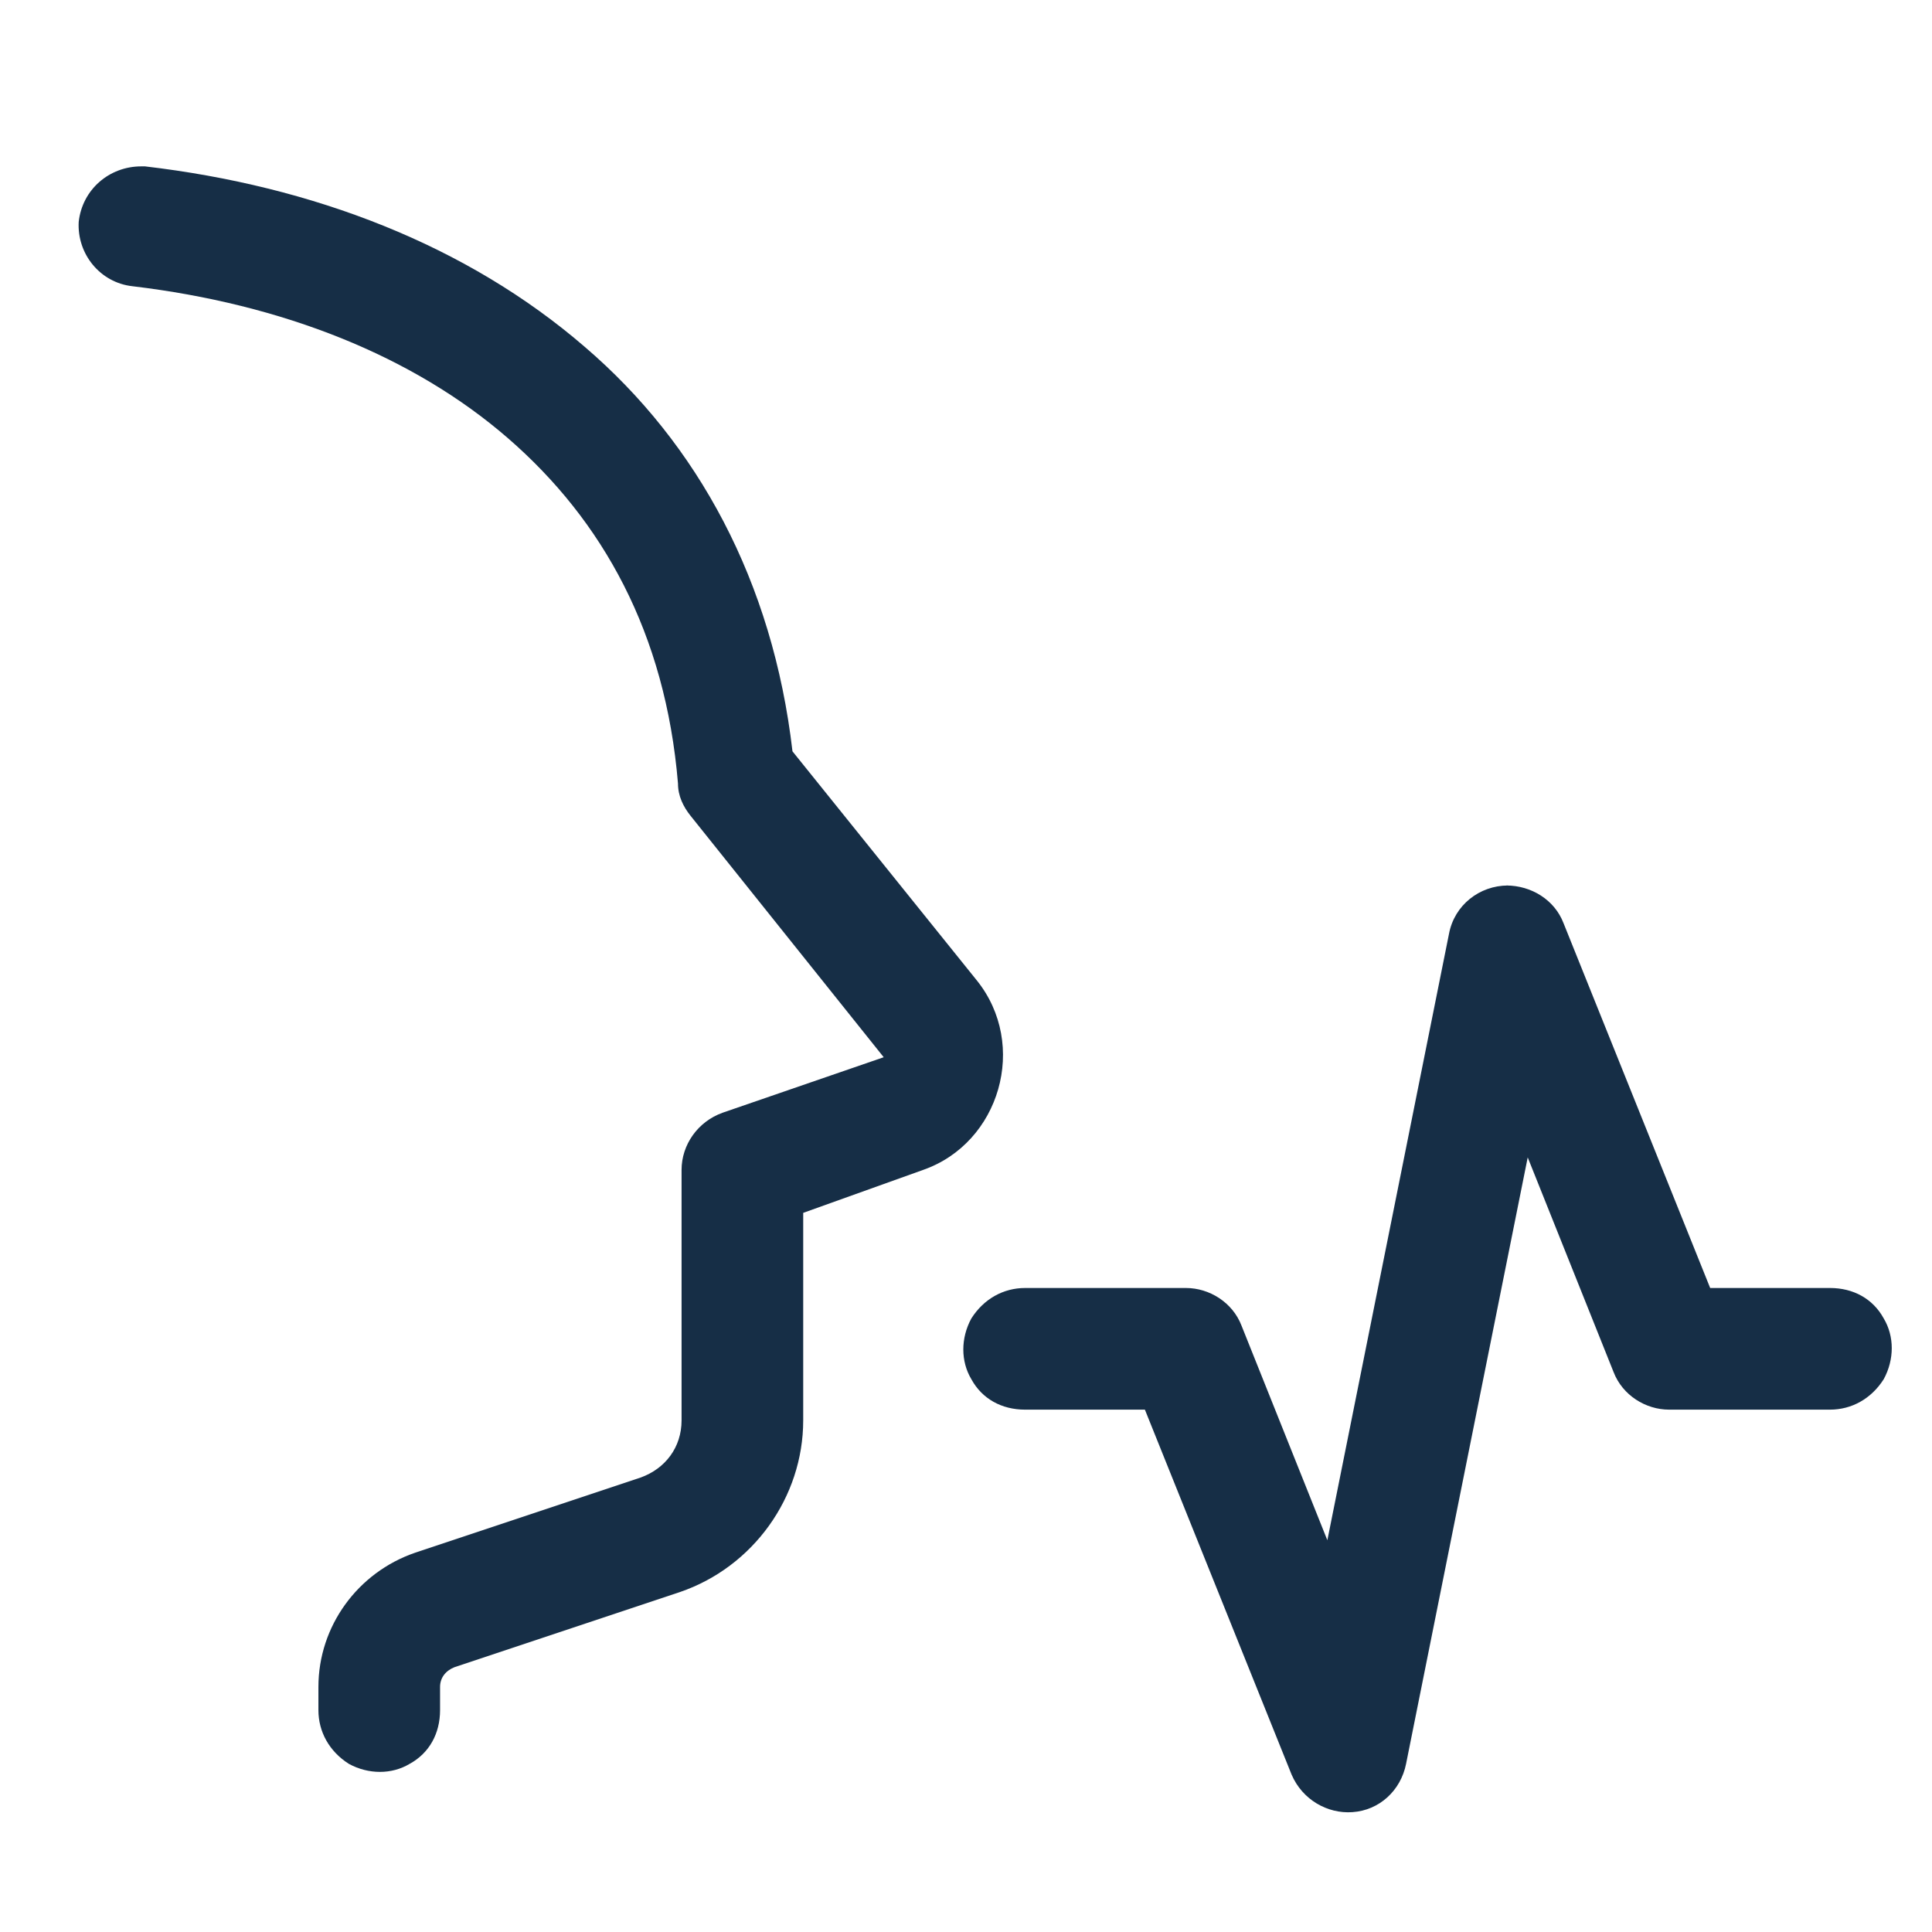
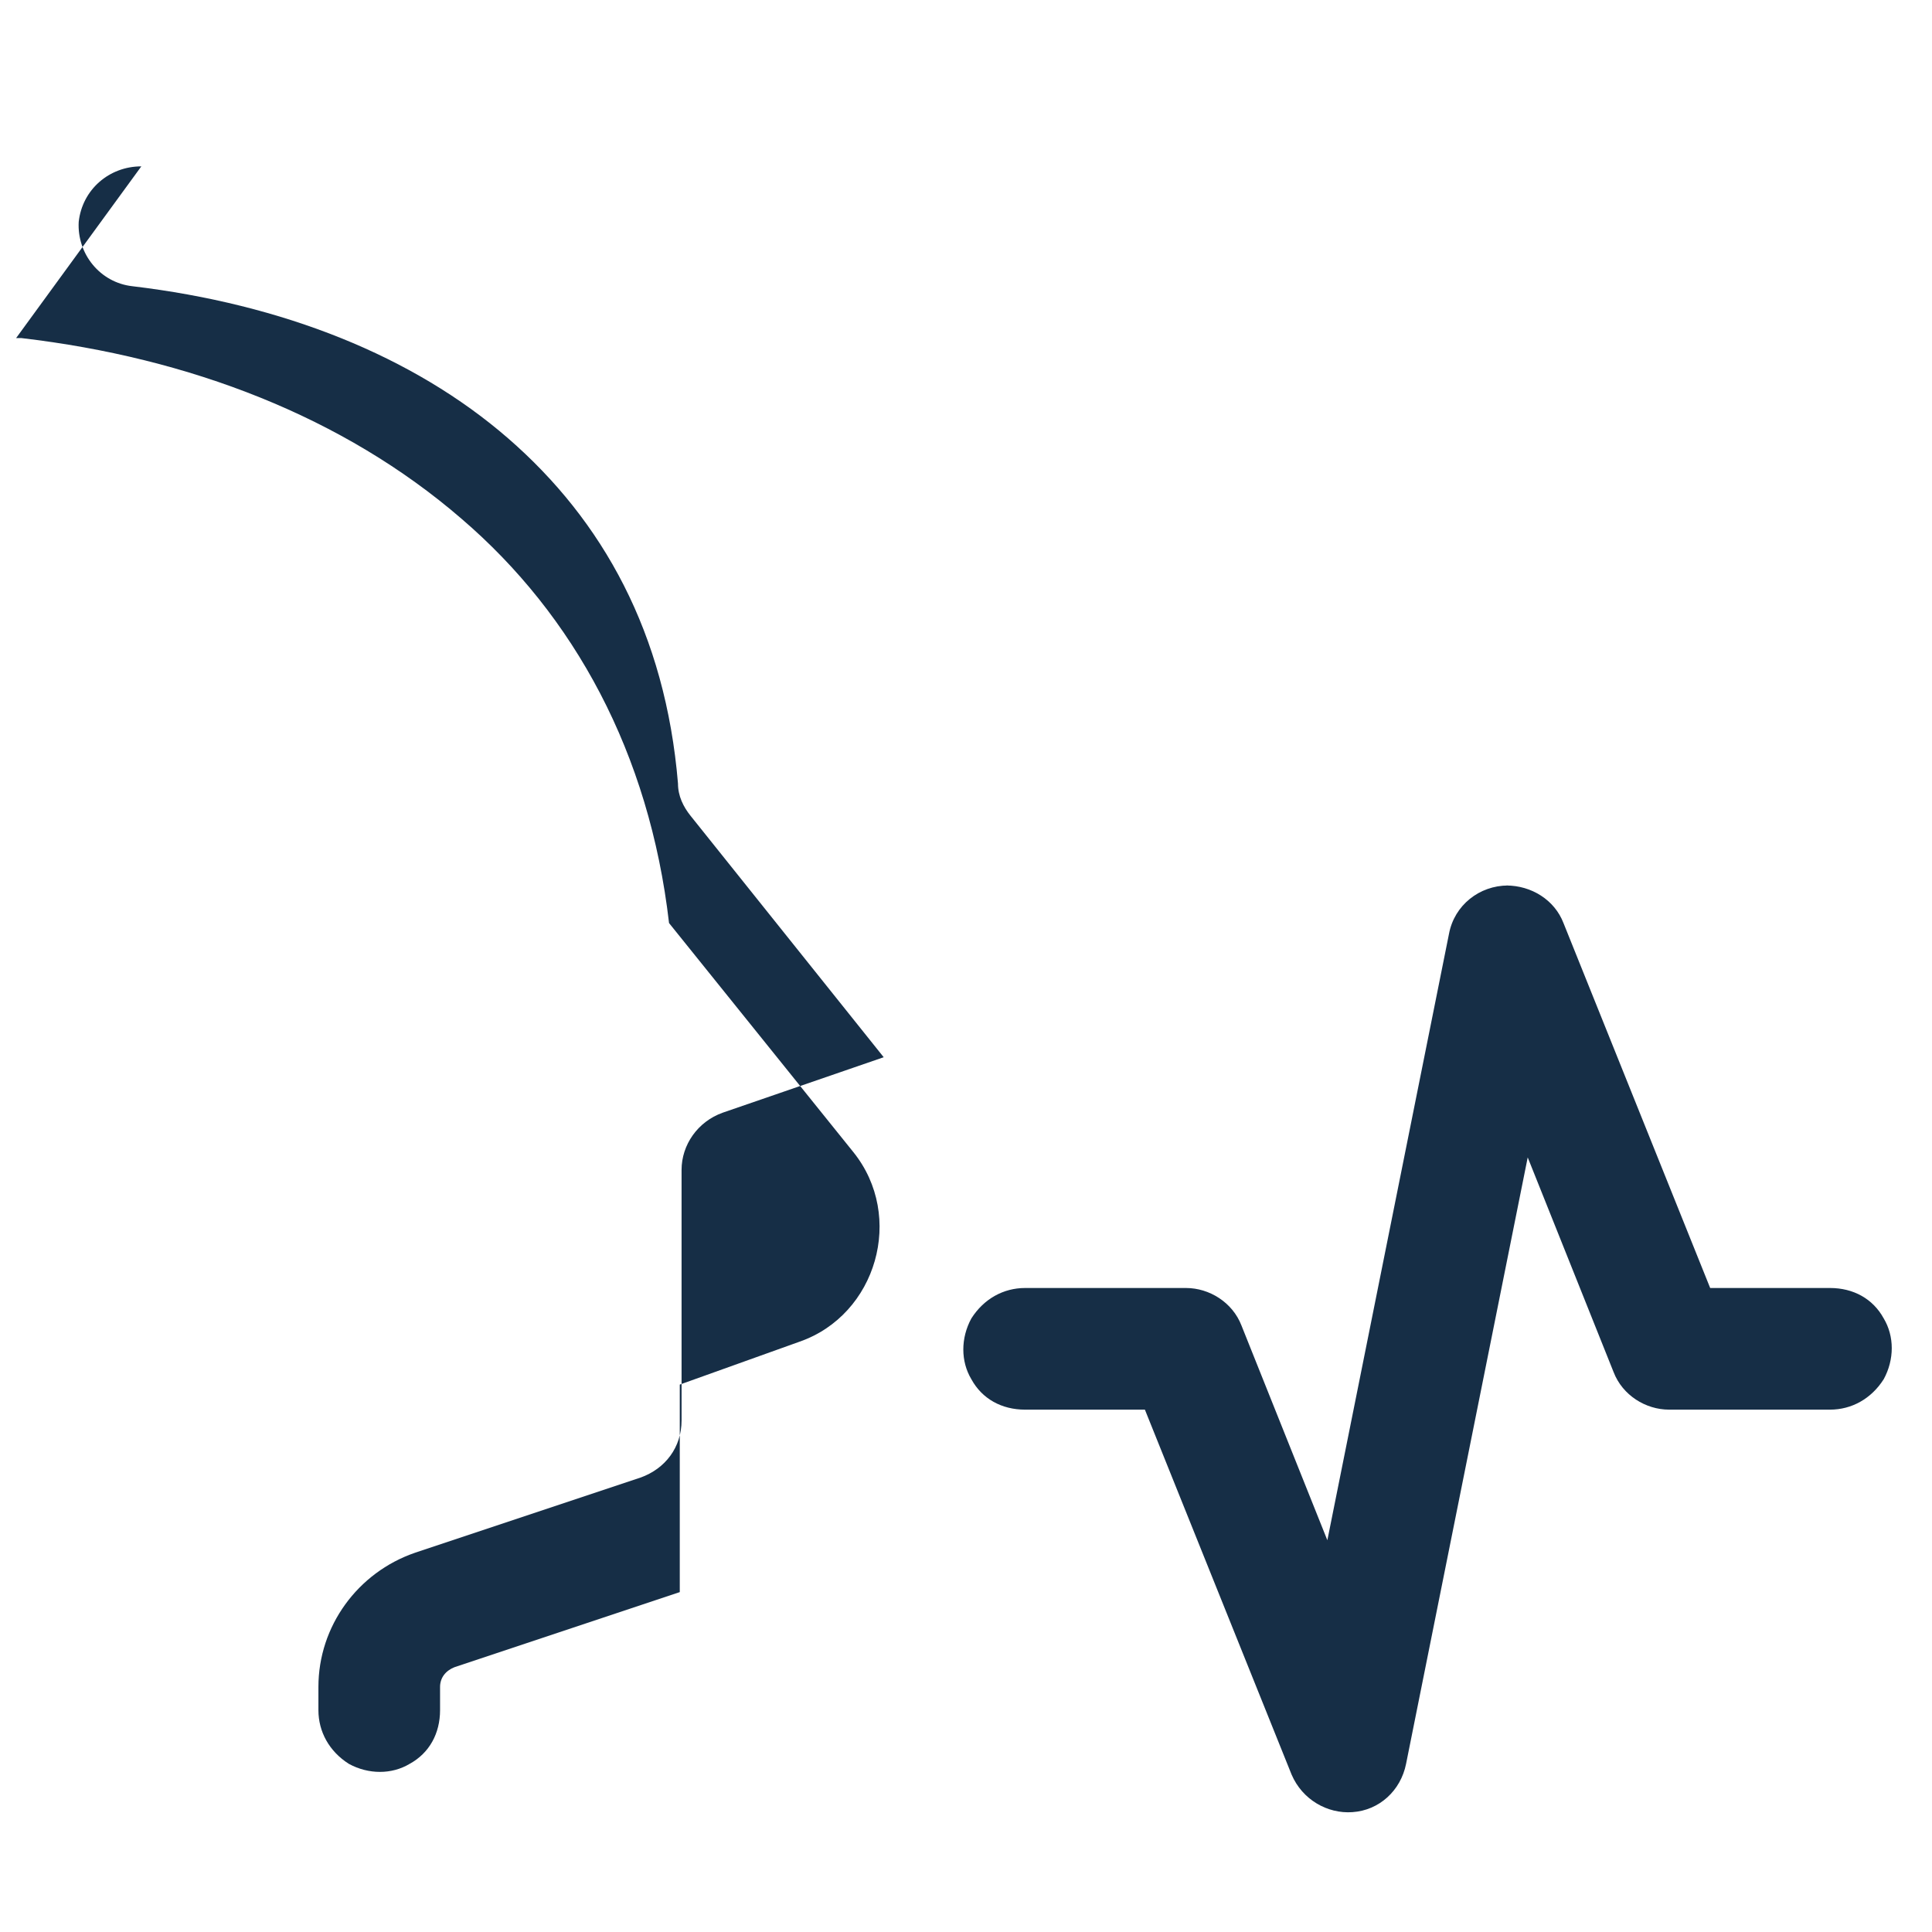
<svg xmlns="http://www.w3.org/2000/svg" id="Ebene_1" data-name="Ebene 1" version="1.1" viewBox="0 0 108 108">
  <defs>
    <style>
      .cls-1 {
        fill: #162e46;
        stroke-width: 0px;
      }
    </style>
  </defs>
  <g id="surface22343">
-     <path class="cls-1" d="M7.9,9.3c-1.8,0-3.3,1.3-3.5,3.1-.1,1.8,1.2,3.4,3,3.6,8.4,1,15.7,3.9,21,8.5,5.3,4.6,8.8,10.9,9.5,19.3,0,.7.3,1.3.7,1.8l10.8,13.5c0,0,.1,0,0,0l-9,3.1c-1.4.5-2.3,1.8-2.3,3.2v14c0,1.5-.9,2.7-2.3,3.2l-12.6,4.2c-3.2,1.1-5.4,4.1-5.4,7.5v1.3c0,1.2.6,2.3,1.7,3,1.1.6,2.4.6,3.4,0,1.1-.6,1.7-1.7,1.7-3v-1.3c0-.5.3-.9.8-1.1l12.6-4.2c4.1-1.4,6.9-5.3,6.9-9.6v-11.6l6.7-2.4c4.3-1.5,5.9-7,3-10.6l-10.3-12.8c-1.1-9.5-5.3-17.2-11.6-22.6-6.6-5.7-15.2-9-24.6-10.1-.1,0-.2,0-.3,0ZM84.3,49.5c-1.6,0-3,1.1-3.3,2.7l-6.8,33.9-4.8-12c-.5-1.3-1.8-2.1-3.1-2.1h-9c-1.2,0-2.3.6-3,1.7-.6,1.1-.6,2.4,0,3.4.6,1.1,1.7,1.7,3,1.7h6.7l8.2,20.4c.6,1.4,2,2.2,3.4,2.1,1.5-.1,2.7-1.2,3-2.7l6.8-33.9,4.8,12c.5,1.3,1.8,2.1,3.1,2.1h9c1.2,0,2.3-.6,3-1.7.6-1.1.6-2.4,0-3.4-.6-1.1-1.7-1.7-3-1.7h-6.7l-8.2-20.4c-.5-1.3-1.8-2.1-3.2-2.1Z" />
+     <path class="cls-1" d="M7.9,9.3c-1.8,0-3.3,1.3-3.5,3.1-.1,1.8,1.2,3.4,3,3.6,8.4,1,15.7,3.9,21,8.5,5.3,4.6,8.8,10.9,9.5,19.3,0,.7.3,1.3.7,1.8l10.8,13.5c0,0,.1,0,0,0l-9,3.1c-1.4.5-2.3,1.8-2.3,3.2v14c0,1.5-.9,2.7-2.3,3.2l-12.6,4.2c-3.2,1.1-5.4,4.1-5.4,7.5v1.3c0,1.2.6,2.3,1.7,3,1.1.6,2.4.6,3.4,0,1.1-.6,1.7-1.7,1.7-3v-1.3c0-.5.3-.9.8-1.1l12.6-4.2v-11.6l6.7-2.4c4.3-1.5,5.9-7,3-10.6l-10.3-12.8c-1.1-9.5-5.3-17.2-11.6-22.6-6.6-5.7-15.2-9-24.6-10.1-.1,0-.2,0-.3,0ZM84.3,49.5c-1.6,0-3,1.1-3.3,2.7l-6.8,33.9-4.8-12c-.5-1.3-1.8-2.1-3.1-2.1h-9c-1.2,0-2.3.6-3,1.7-.6,1.1-.6,2.4,0,3.4.6,1.1,1.7,1.7,3,1.7h6.7l8.2,20.4c.6,1.4,2,2.2,3.4,2.1,1.5-.1,2.7-1.2,3-2.7l6.8-33.9,4.8,12c.5,1.3,1.8,2.1,3.1,2.1h9c1.2,0,2.3-.6,3-1.7.6-1.1.6-2.4,0-3.4-.6-1.1-1.7-1.7-3-1.7h-6.7l-8.2-20.4c-.5-1.3-1.8-2.1-3.2-2.1Z" />
  </g>
</svg>